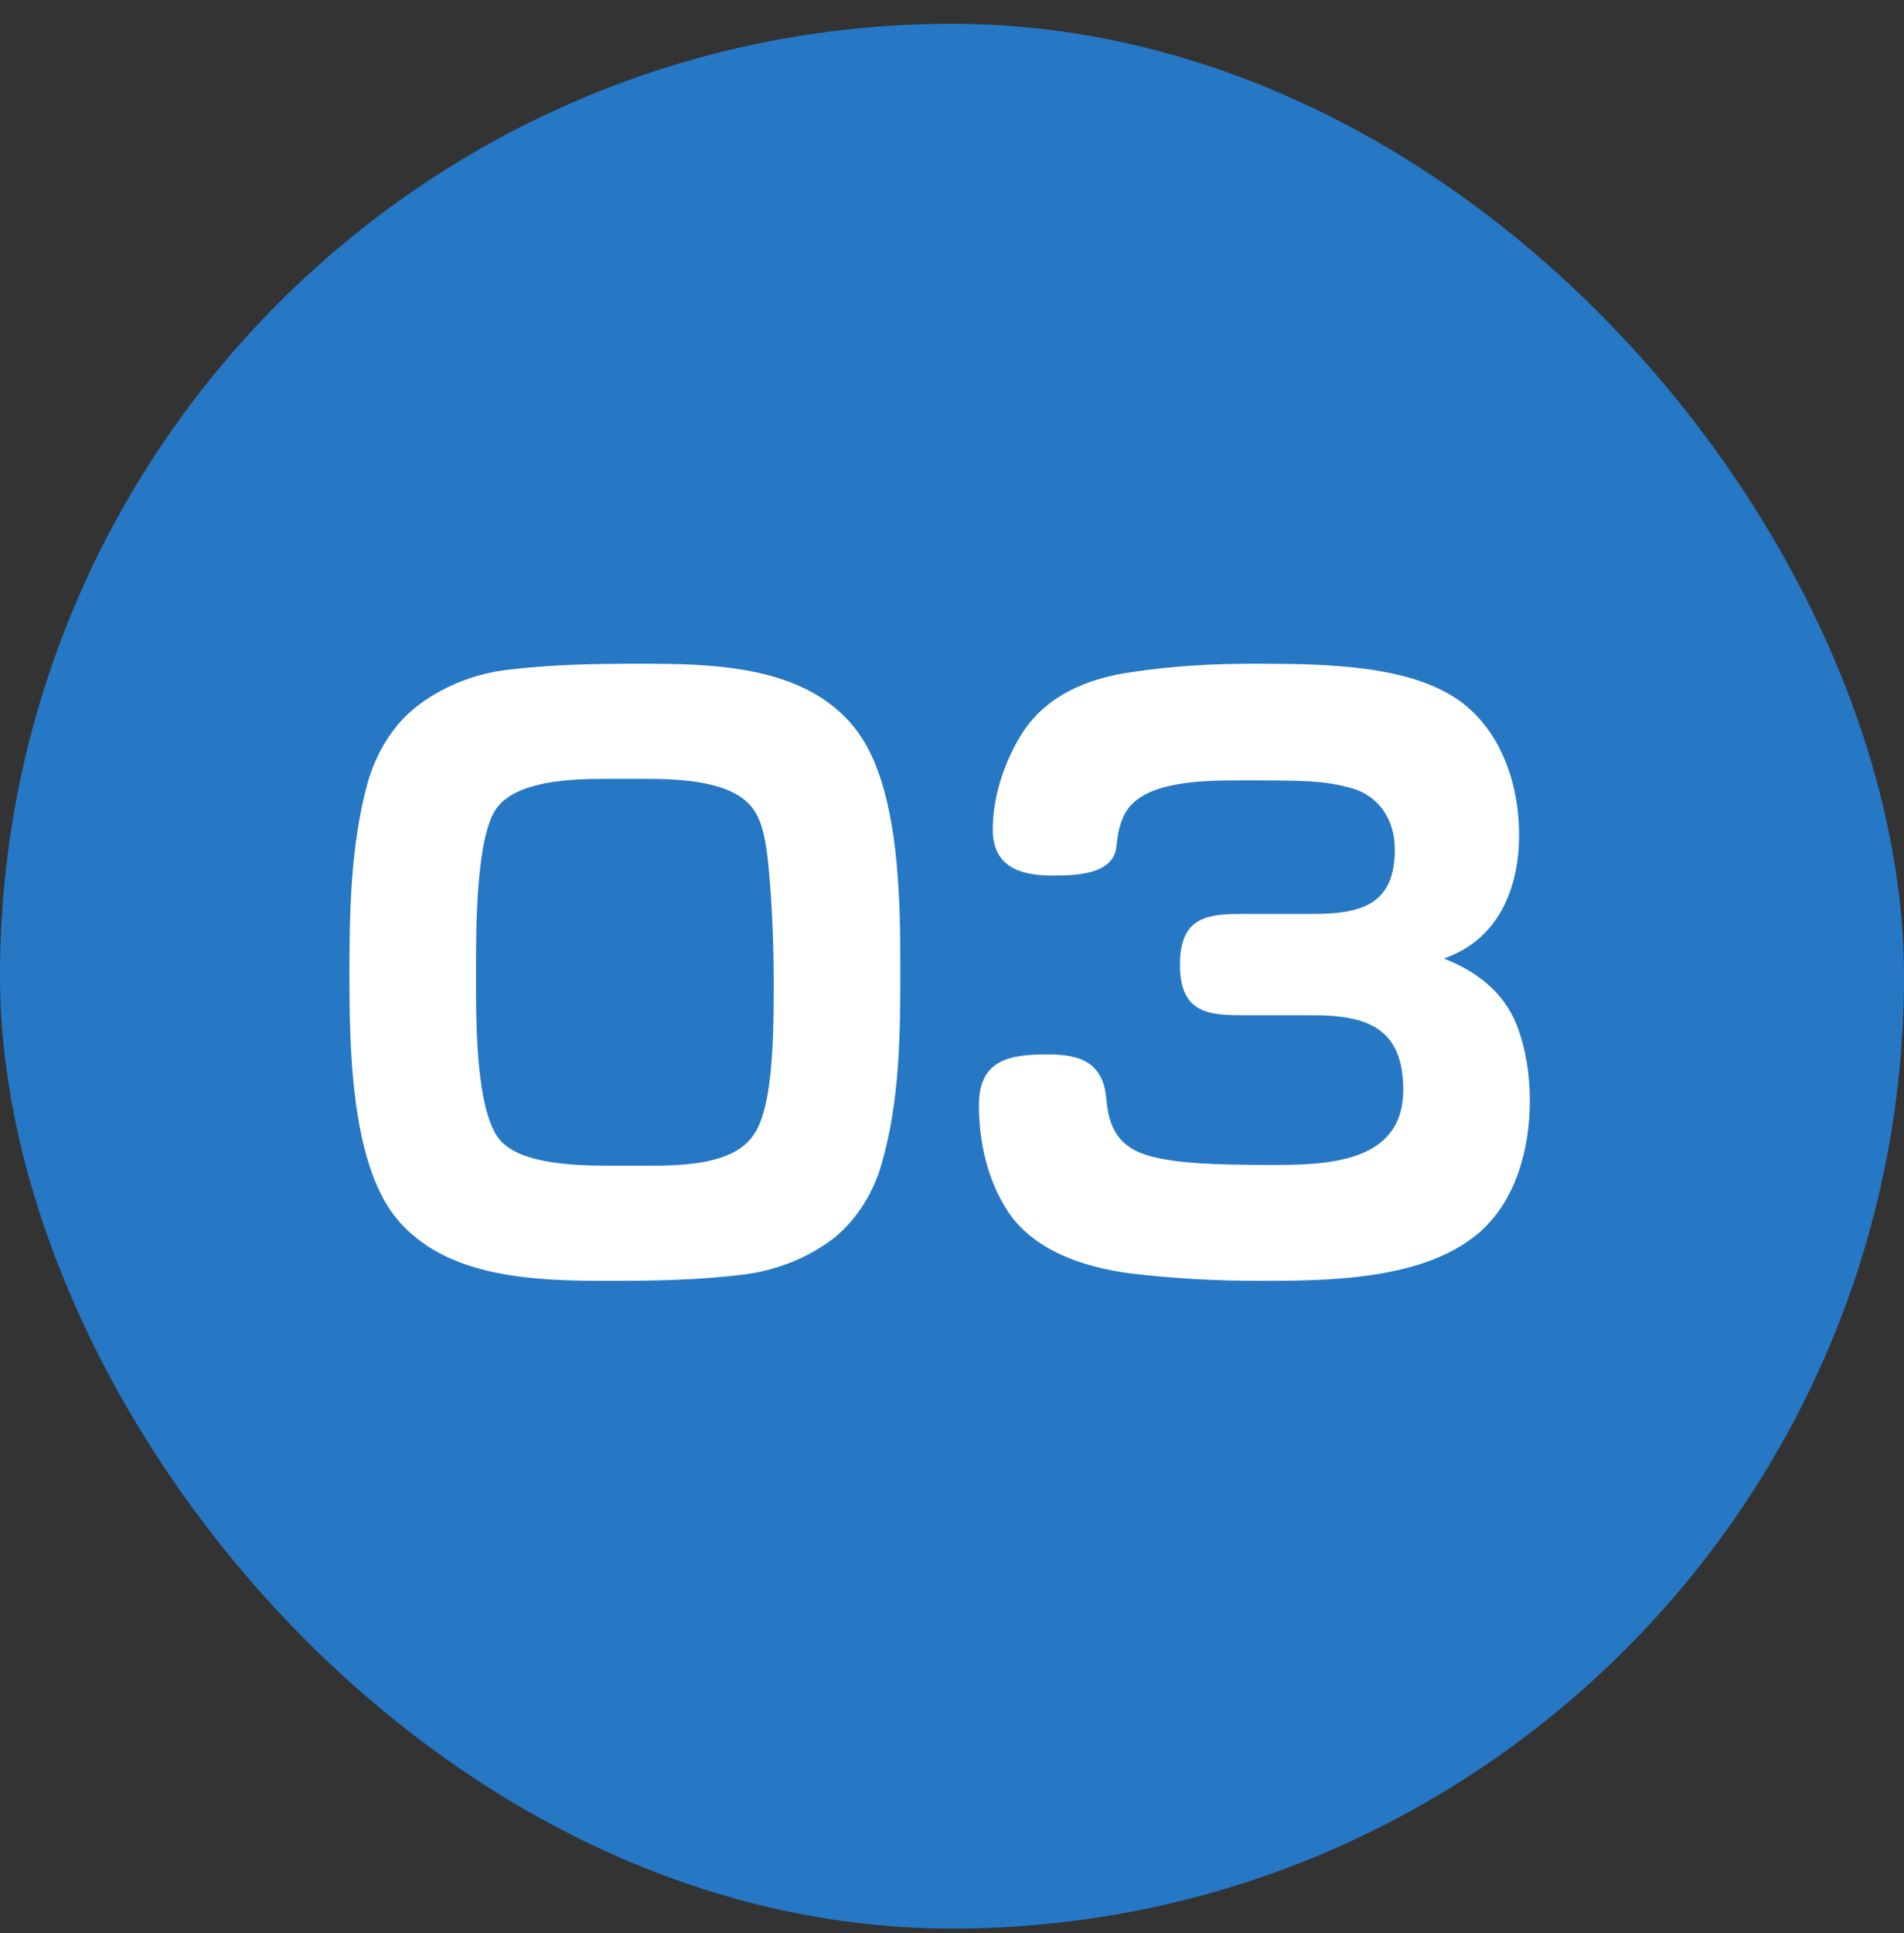
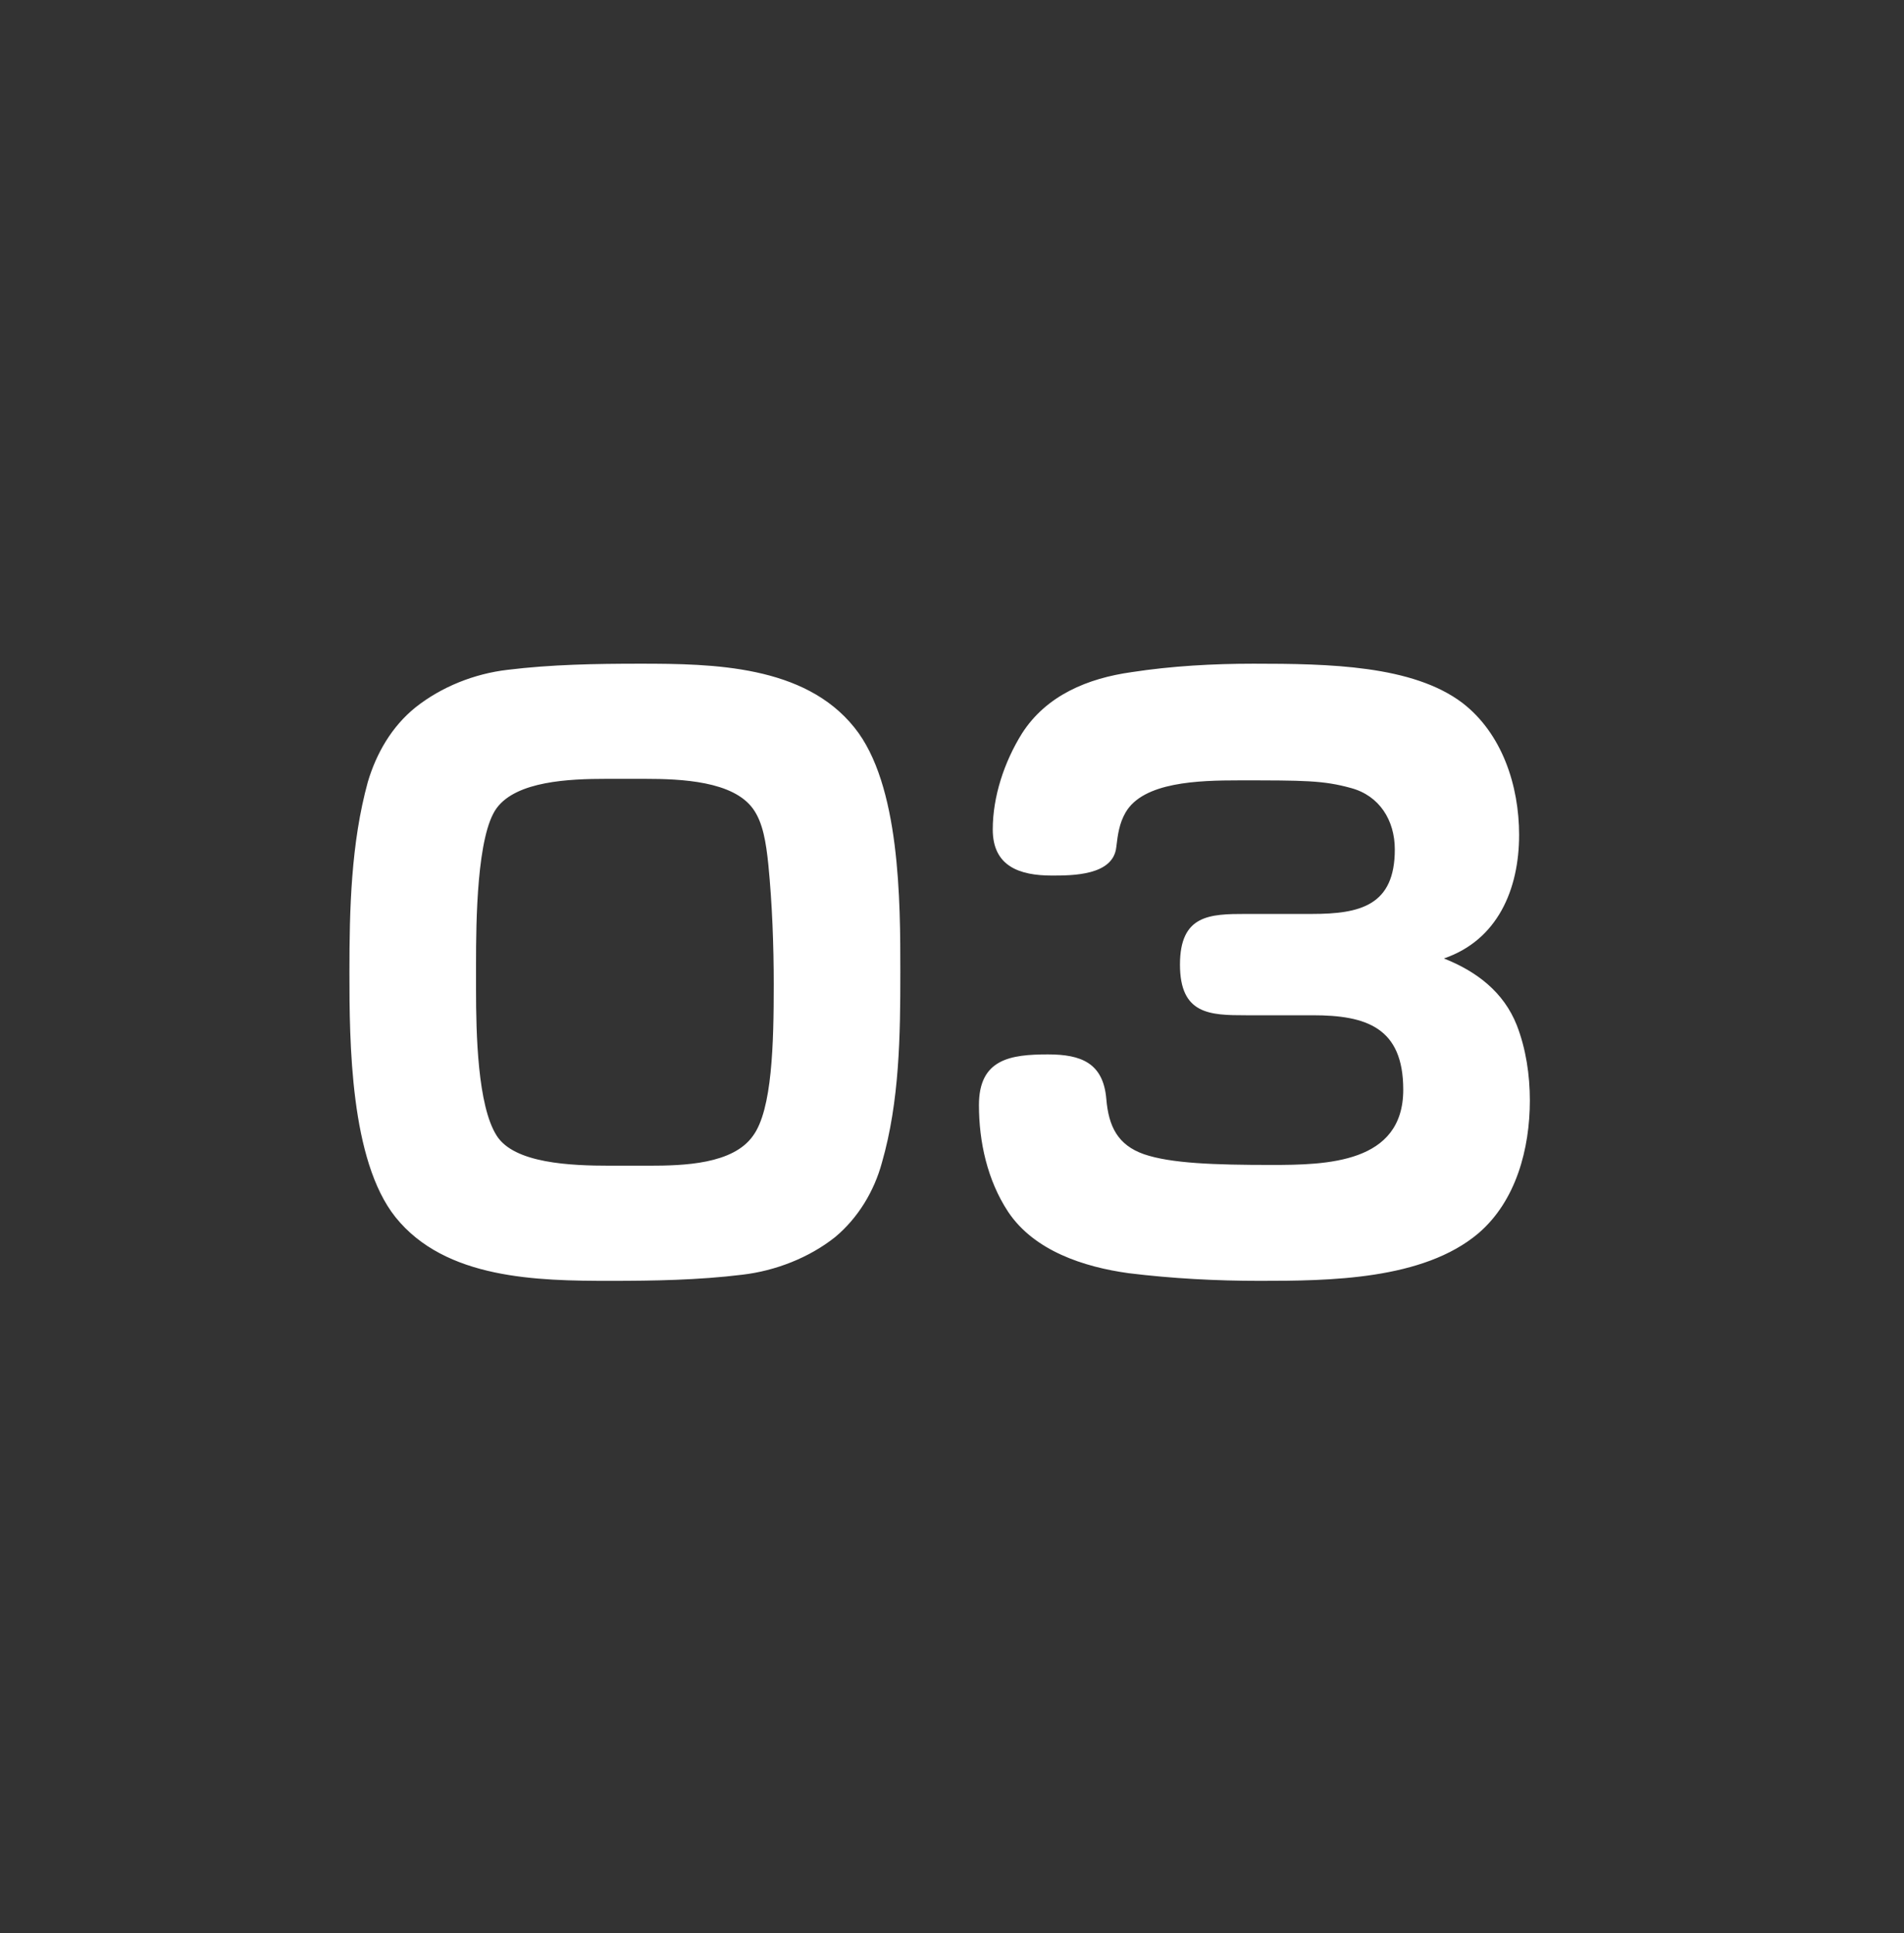
<svg xmlns="http://www.w3.org/2000/svg" width="67" height="68" viewBox="0 0 67 68" fill="none">
  <rect x="0" y="0" width="67" height="68" fill="#333333" stroke="none" />
-   <rect y="0.837" width="67" height="67" rx="33.5" fill="#2678C5" />
  <path d="M31.682 34.199C31.682 36.413 31.655 38.735 31.034 40.895C30.764 41.894 30.197 42.839 29.387 43.514C28.469 44.243 27.281 44.702 26.12 44.837C24.581 45.026 23.015 45.053 21.476 45.053C18.911 45.053 15.671 44.999 13.916 42.812C12.323 40.814 12.296 36.683 12.296 34.199C12.296 31.985 12.35 29.663 12.944 27.503C13.241 26.504 13.781 25.559 14.618 24.884C15.536 24.155 16.697 23.696 17.858 23.561C19.397 23.372 20.963 23.345 22.529 23.345C25.094 23.345 28.307 23.399 30.062 25.586C31.682 27.584 31.682 31.715 31.682 34.199ZM22.691 27.395H21.341C20.018 27.395 18.182 27.476 17.48 28.421C16.778 29.366 16.751 32.417 16.751 33.902V34.793C16.751 36.359 16.805 38.897 17.48 39.95C18.101 40.922 20.072 41.003 21.476 41.003H22.826C24.068 41.003 25.796 40.949 26.498 39.95C27.173 39.032 27.227 36.71 27.227 34.631C27.227 33.254 27.173 31.796 27.038 30.419C26.957 29.636 26.849 28.934 26.498 28.448C25.796 27.476 23.987 27.395 22.691 27.395ZM50.81 33.713C51.971 34.172 52.916 34.901 53.375 36.062C53.699 36.899 53.834 37.817 53.834 38.708C53.834 40.409 53.348 42.245 52.025 43.379C50.081 45.026 46.76 45.053 44.33 45.053C42.791 45.053 41.252 44.972 39.713 44.783C38.147 44.567 36.392 44 35.474 42.623C34.745 41.516 34.448 40.166 34.448 38.87C34.448 37.25 35.555 37.088 36.878 37.088C38.039 37.088 38.822 37.385 38.93 38.654C39.011 39.626 39.335 40.274 40.253 40.598C41.198 40.922 42.737 40.976 44.735 40.976C46.679 40.976 49.379 40.922 49.379 38.33C49.379 36.143 48.083 35.711 46.193 35.711H43.844C42.575 35.711 41.522 35.684 41.522 33.929C41.522 32.174 42.575 32.147 43.844 32.147H46.166C47.867 32.147 49.082 31.85 49.082 29.879C49.082 28.853 48.542 27.989 47.543 27.719C46.571 27.449 45.896 27.449 43.601 27.449C42.17 27.449 40.226 27.503 39.605 28.583C39.389 28.961 39.335 29.339 39.281 29.798C39.173 30.797 37.742 30.797 37.013 30.797C35.879 30.797 34.934 30.473 34.934 29.177C34.934 28.016 35.339 26.801 35.96 25.802C36.824 24.452 38.282 23.858 39.821 23.642C41.225 23.426 42.683 23.345 44.114 23.345C46.76 23.345 49.703 23.399 51.458 24.722C52.862 25.802 53.456 27.638 53.456 29.366C53.456 31.283 52.7 33.065 50.81 33.713Z" fill="white" />
</svg>